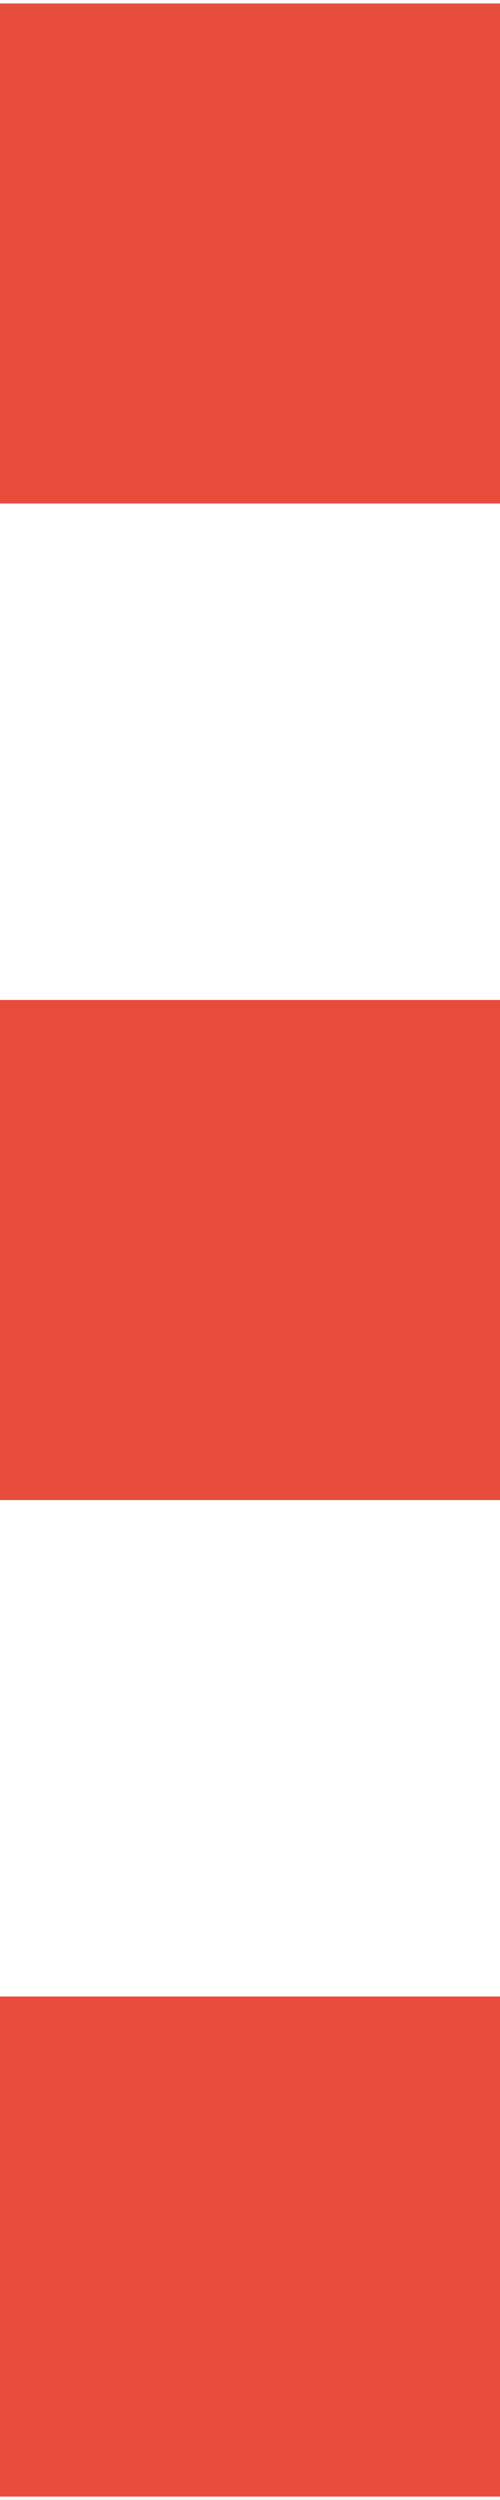
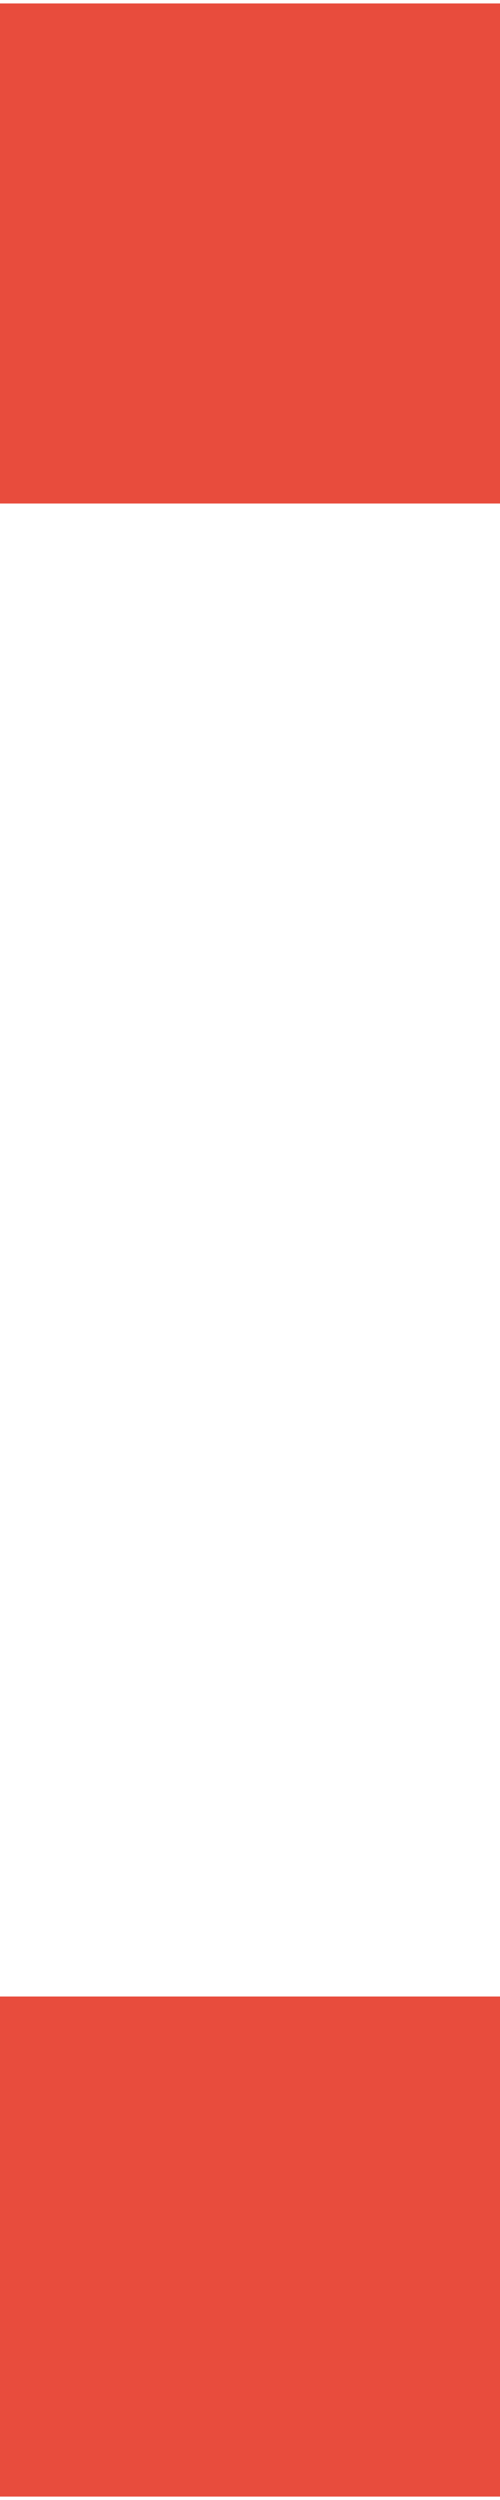
<svg xmlns="http://www.w3.org/2000/svg" xml:space="preserve" width="1.376mm" height="6.879mm" style="shape-rendering:geometricPrecision; text-rendering:geometricPrecision; image-rendering:optimizeQuality; fill-rule:evenodd; clip-rule:evenodd" viewBox="0 0 138 688">
  <defs>
    <style type="text/css">  .fil0 {fill:#E84C3D}  </style>
  </defs>
  <g id="Слой_x0020_1">
-     <path class="fil0" d="M0 0l138 0 0 138 -138 0 0 -138zm0 550l138 0 0 138 -138 0 0 -138zm0 -275l138 0 0 138 -138 0 0 -138z" />
+     <path class="fil0" d="M0 0l138 0 0 138 -138 0 0 -138zm0 550l138 0 0 138 -138 0 0 -138zm0 -275z" />
  </g>
</svg>